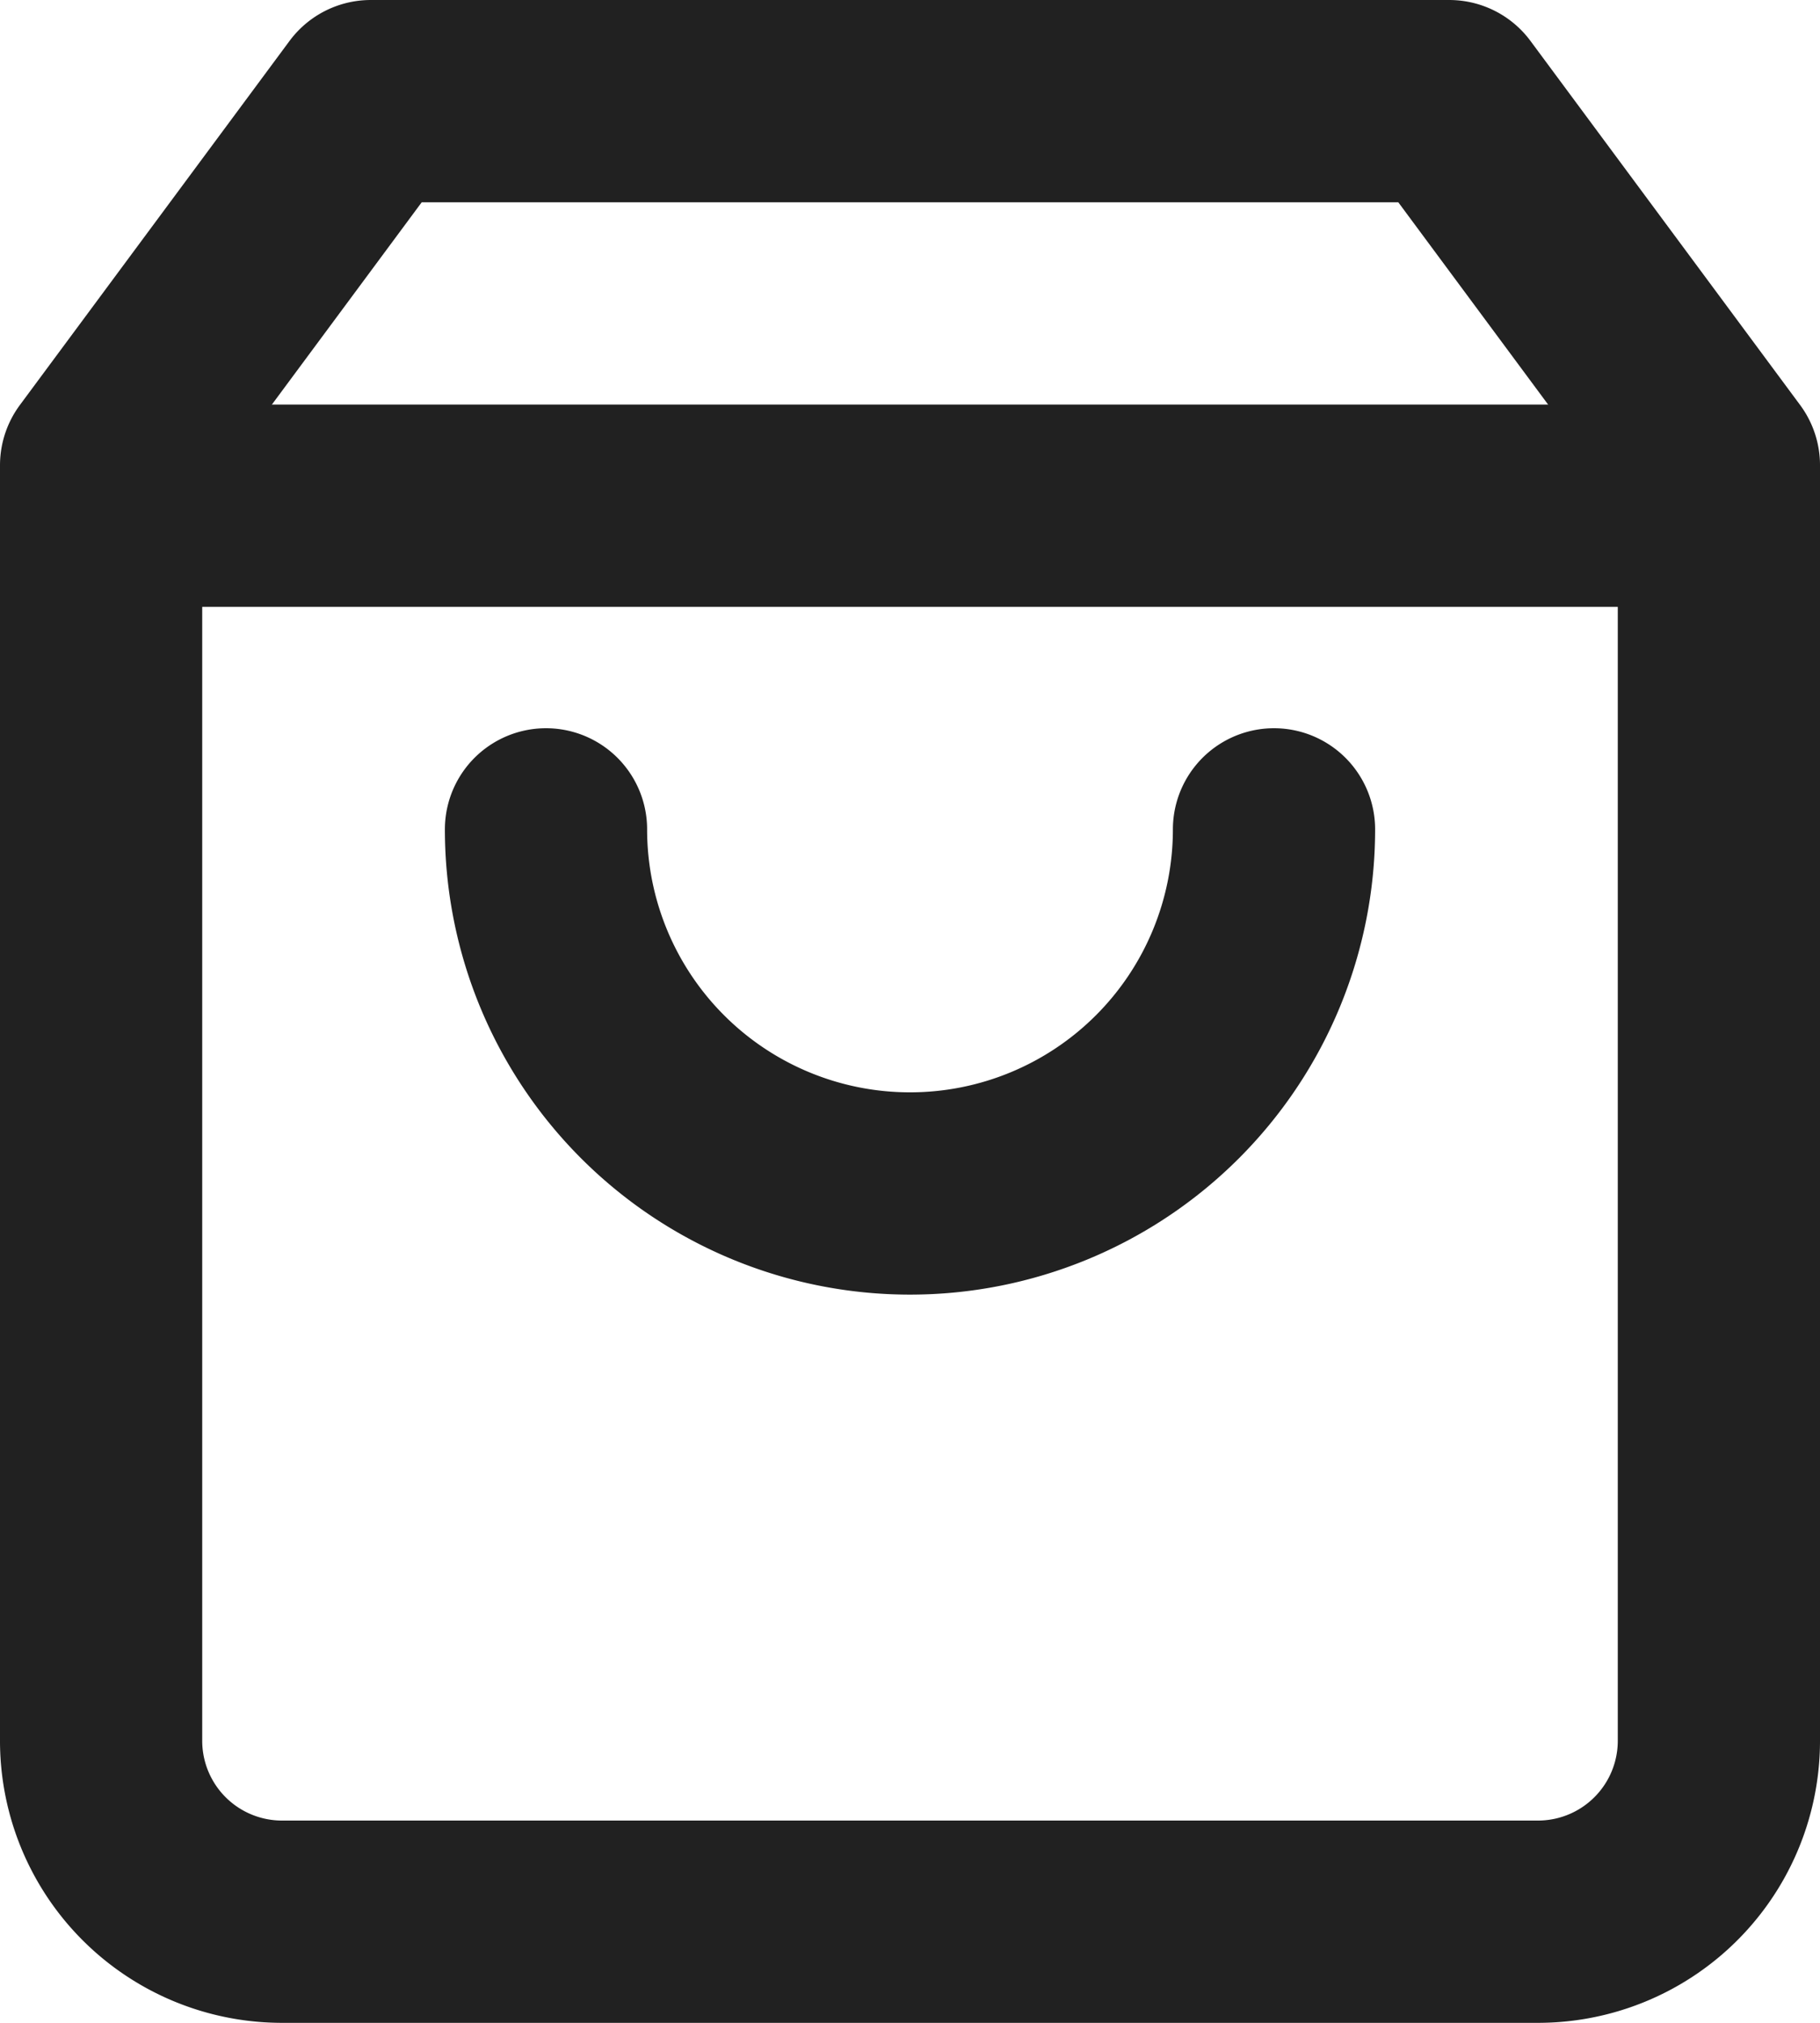
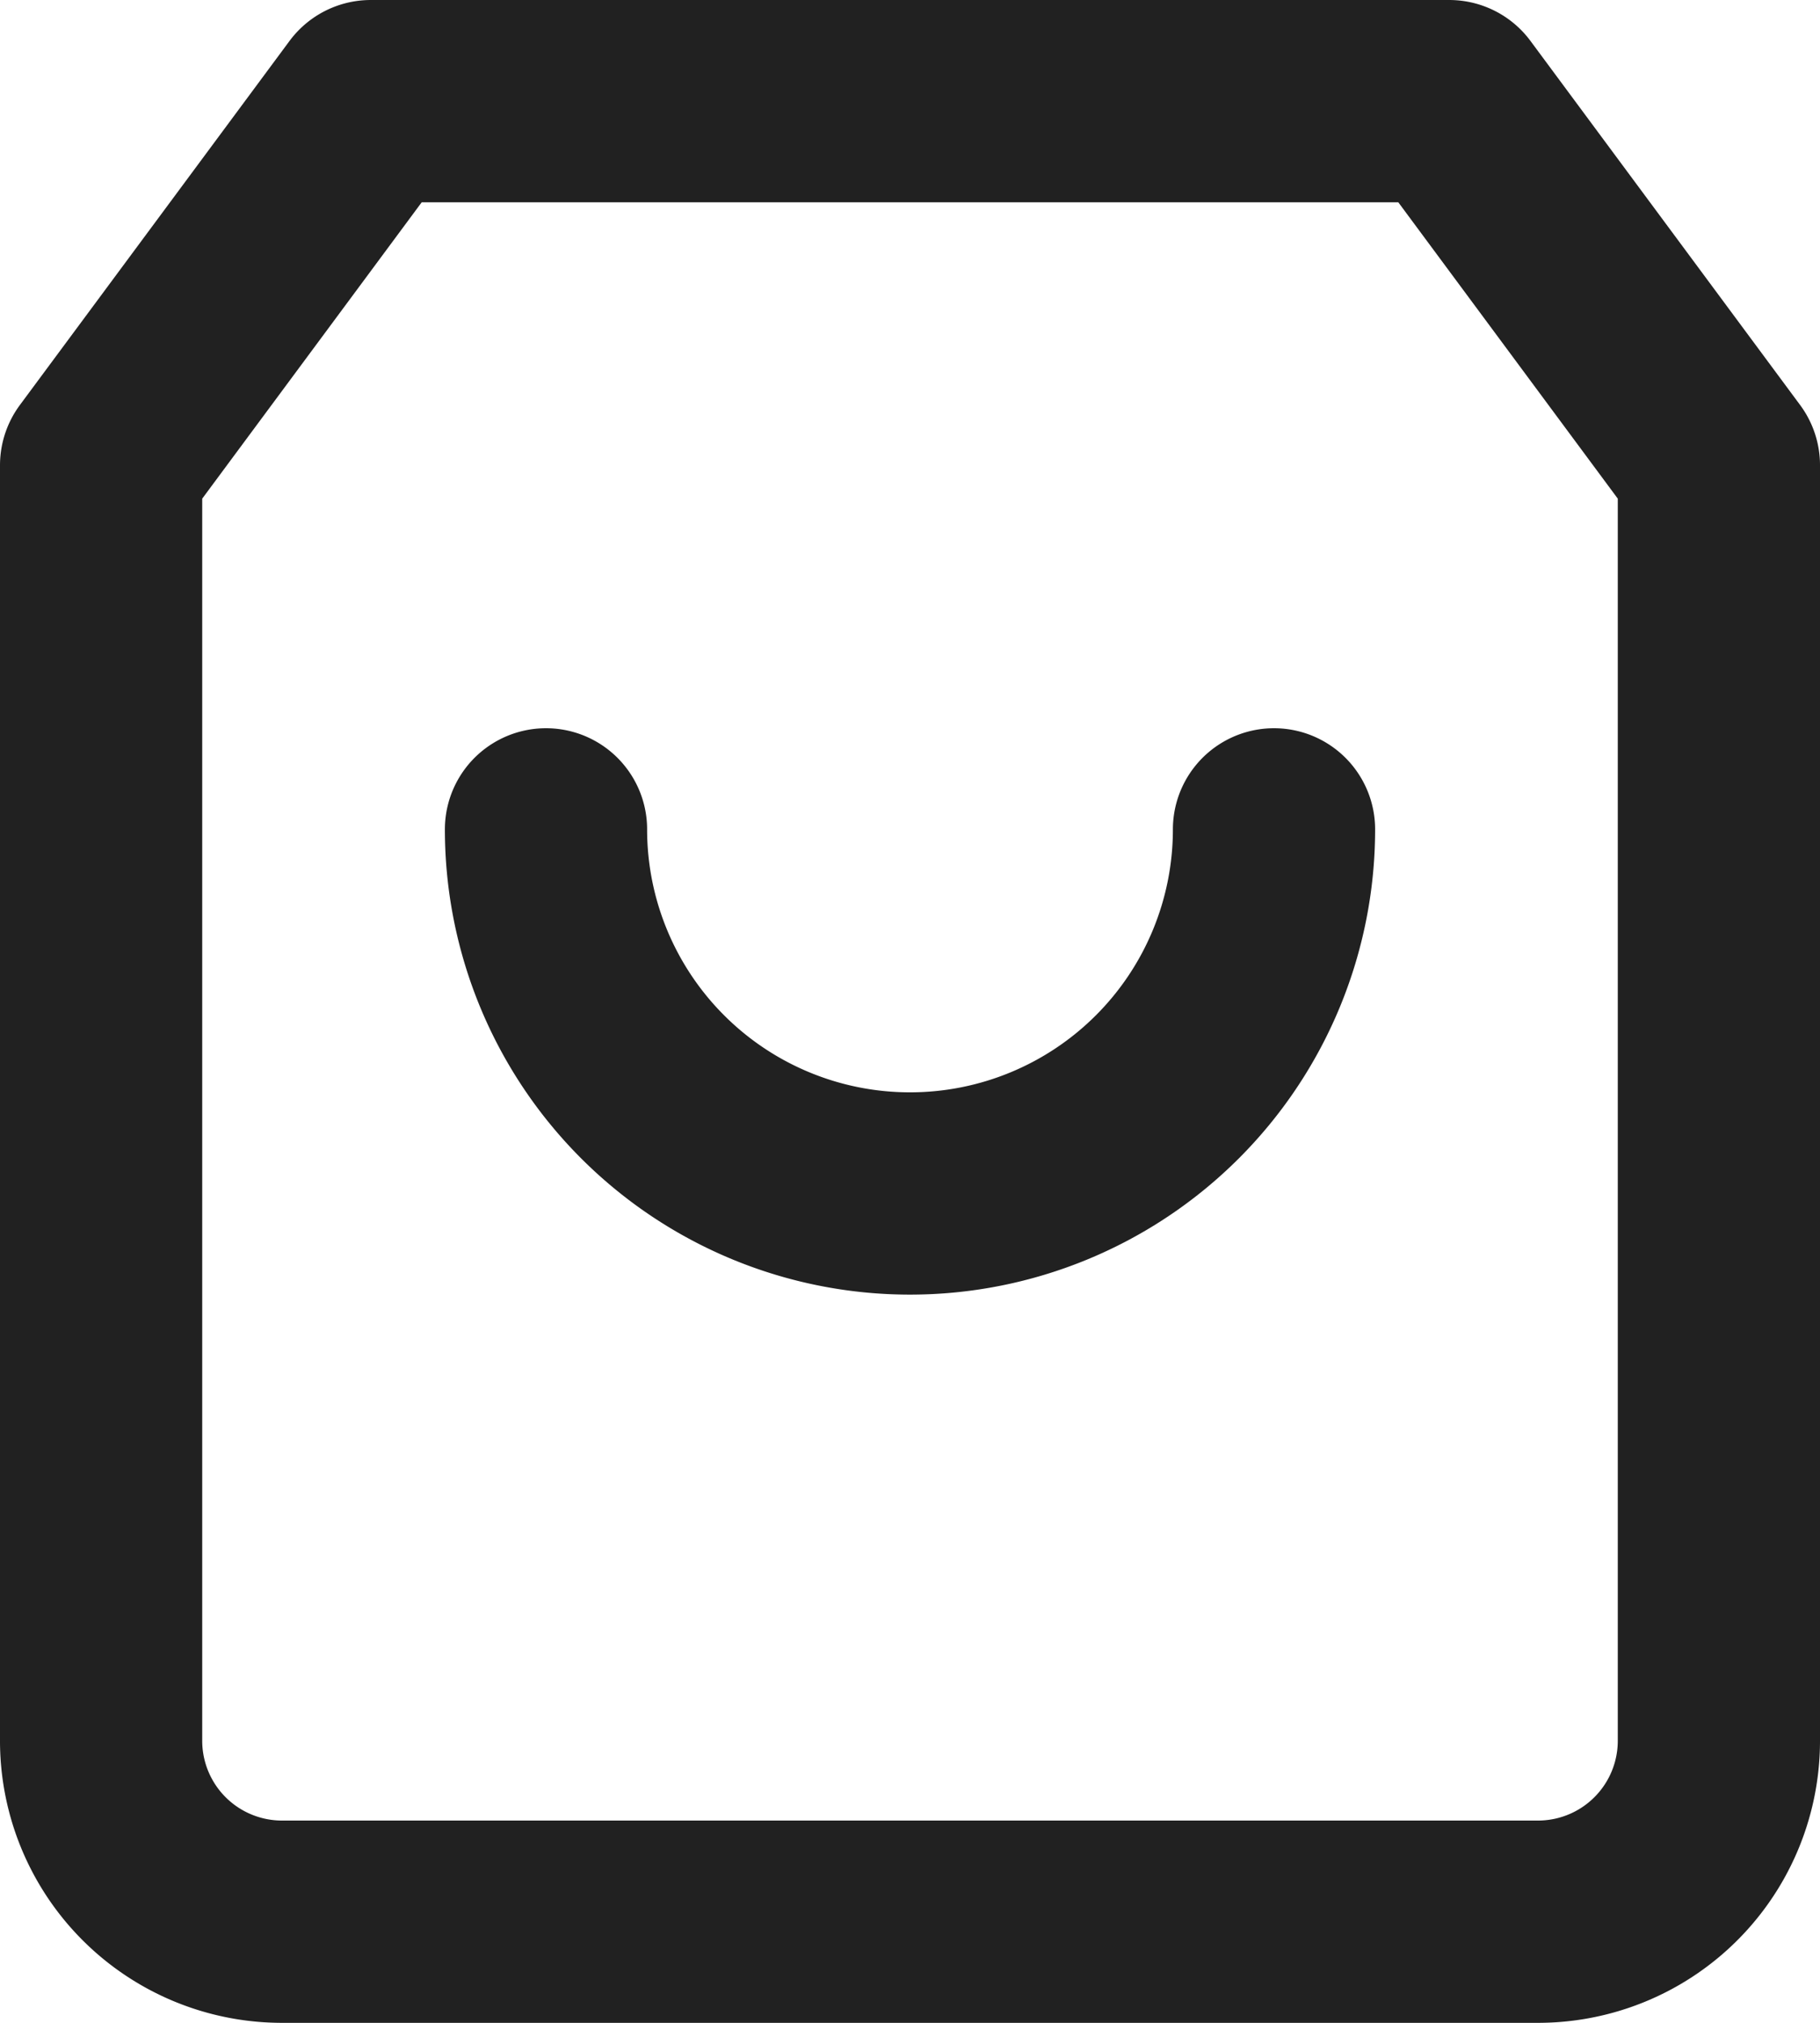
<svg xmlns="http://www.w3.org/2000/svg" width="18" height="20" viewBox="0 0 18 20">
  <g id="shopping-bag" transform="translate(-2 -1)">
    <path id="Tracé_53" data-name="Tracé 53" d="M5.667,2,3,5.6V18.2A1.789,1.789,0,0,0,4.778,20H17.222A1.789,1.789,0,0,0,19,18.2V5.6L16.333,2Z" transform="translate(0)" fill="none" stroke="#212121" stroke-linecap="round" stroke-linejoin="round" stroke-width="2" />
-     <line id="Ligne_26" data-name="Ligne 26" x2="15.8" transform="translate(3 6)" fill="none" stroke="#212121" stroke-linecap="round" stroke-linejoin="round" stroke-width="2" />
    <path id="Tracé_54" data-name="Tracé 54" d="M15.2,10A3.6,3.6,0,0,1,8,10" transform="translate(-0.6 -0.8)" fill="none" stroke="#212121" stroke-linecap="round" stroke-linejoin="round" stroke-width="2" />
  </g>
</svg>